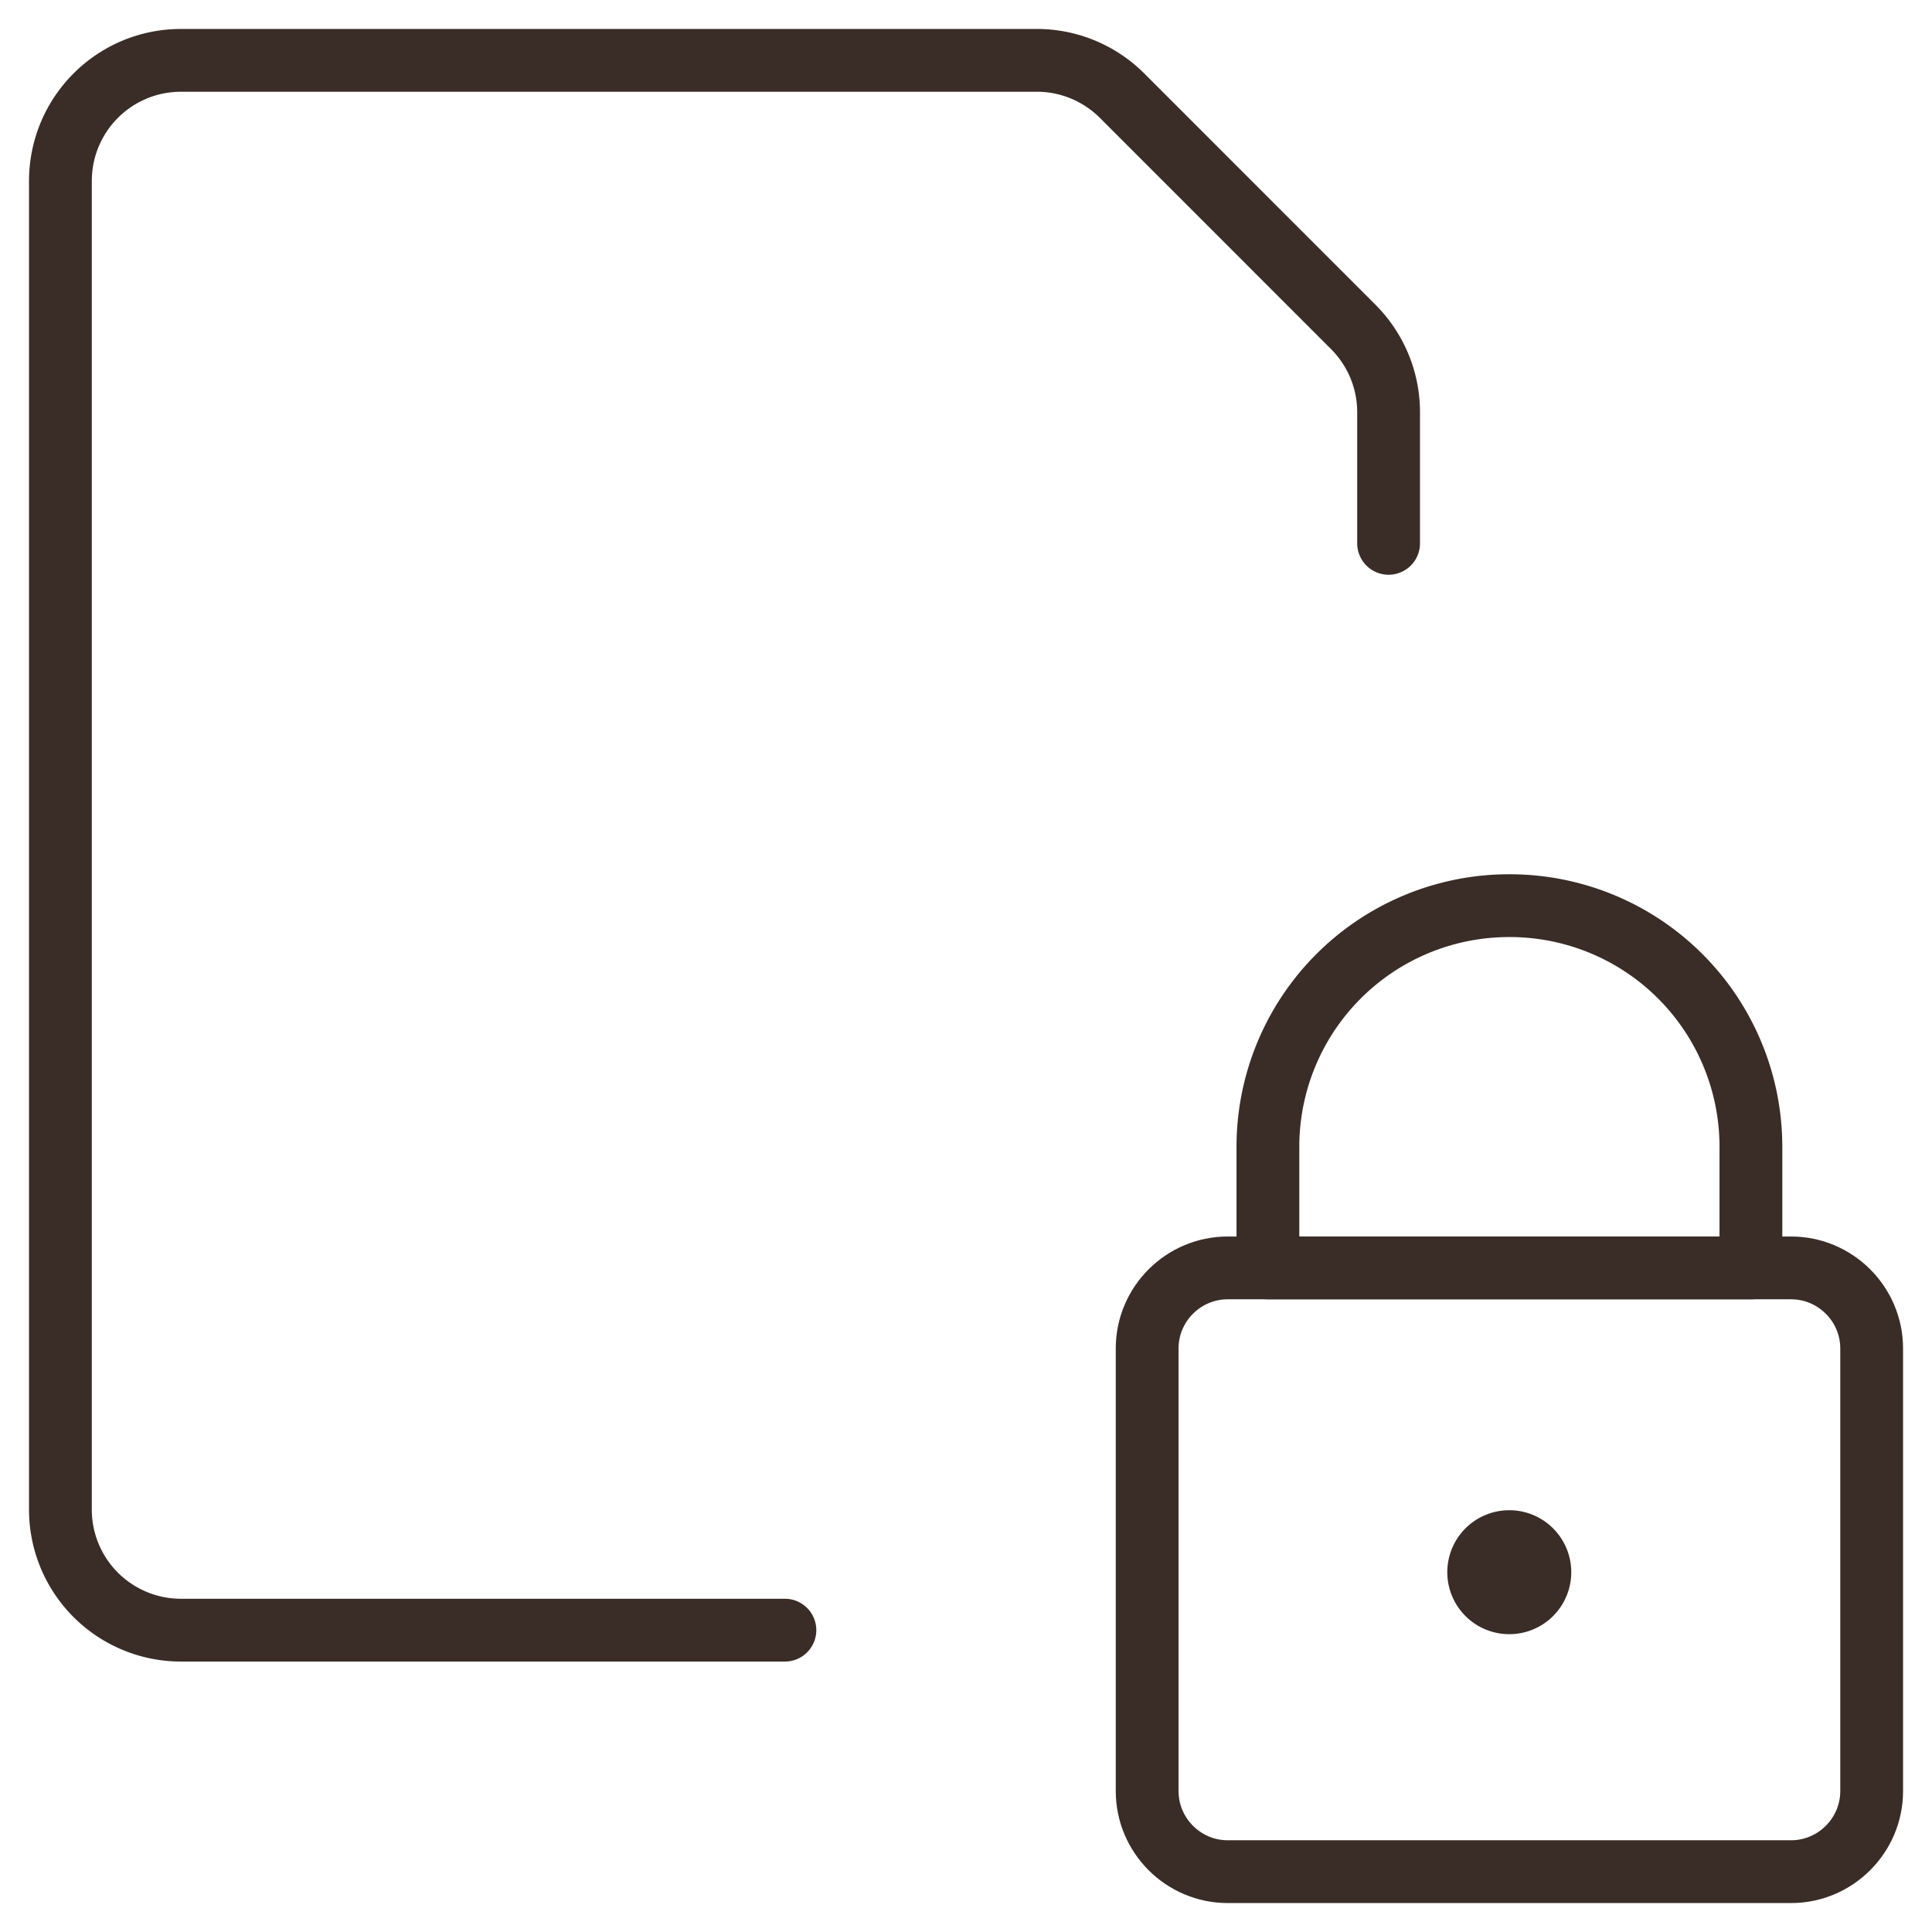
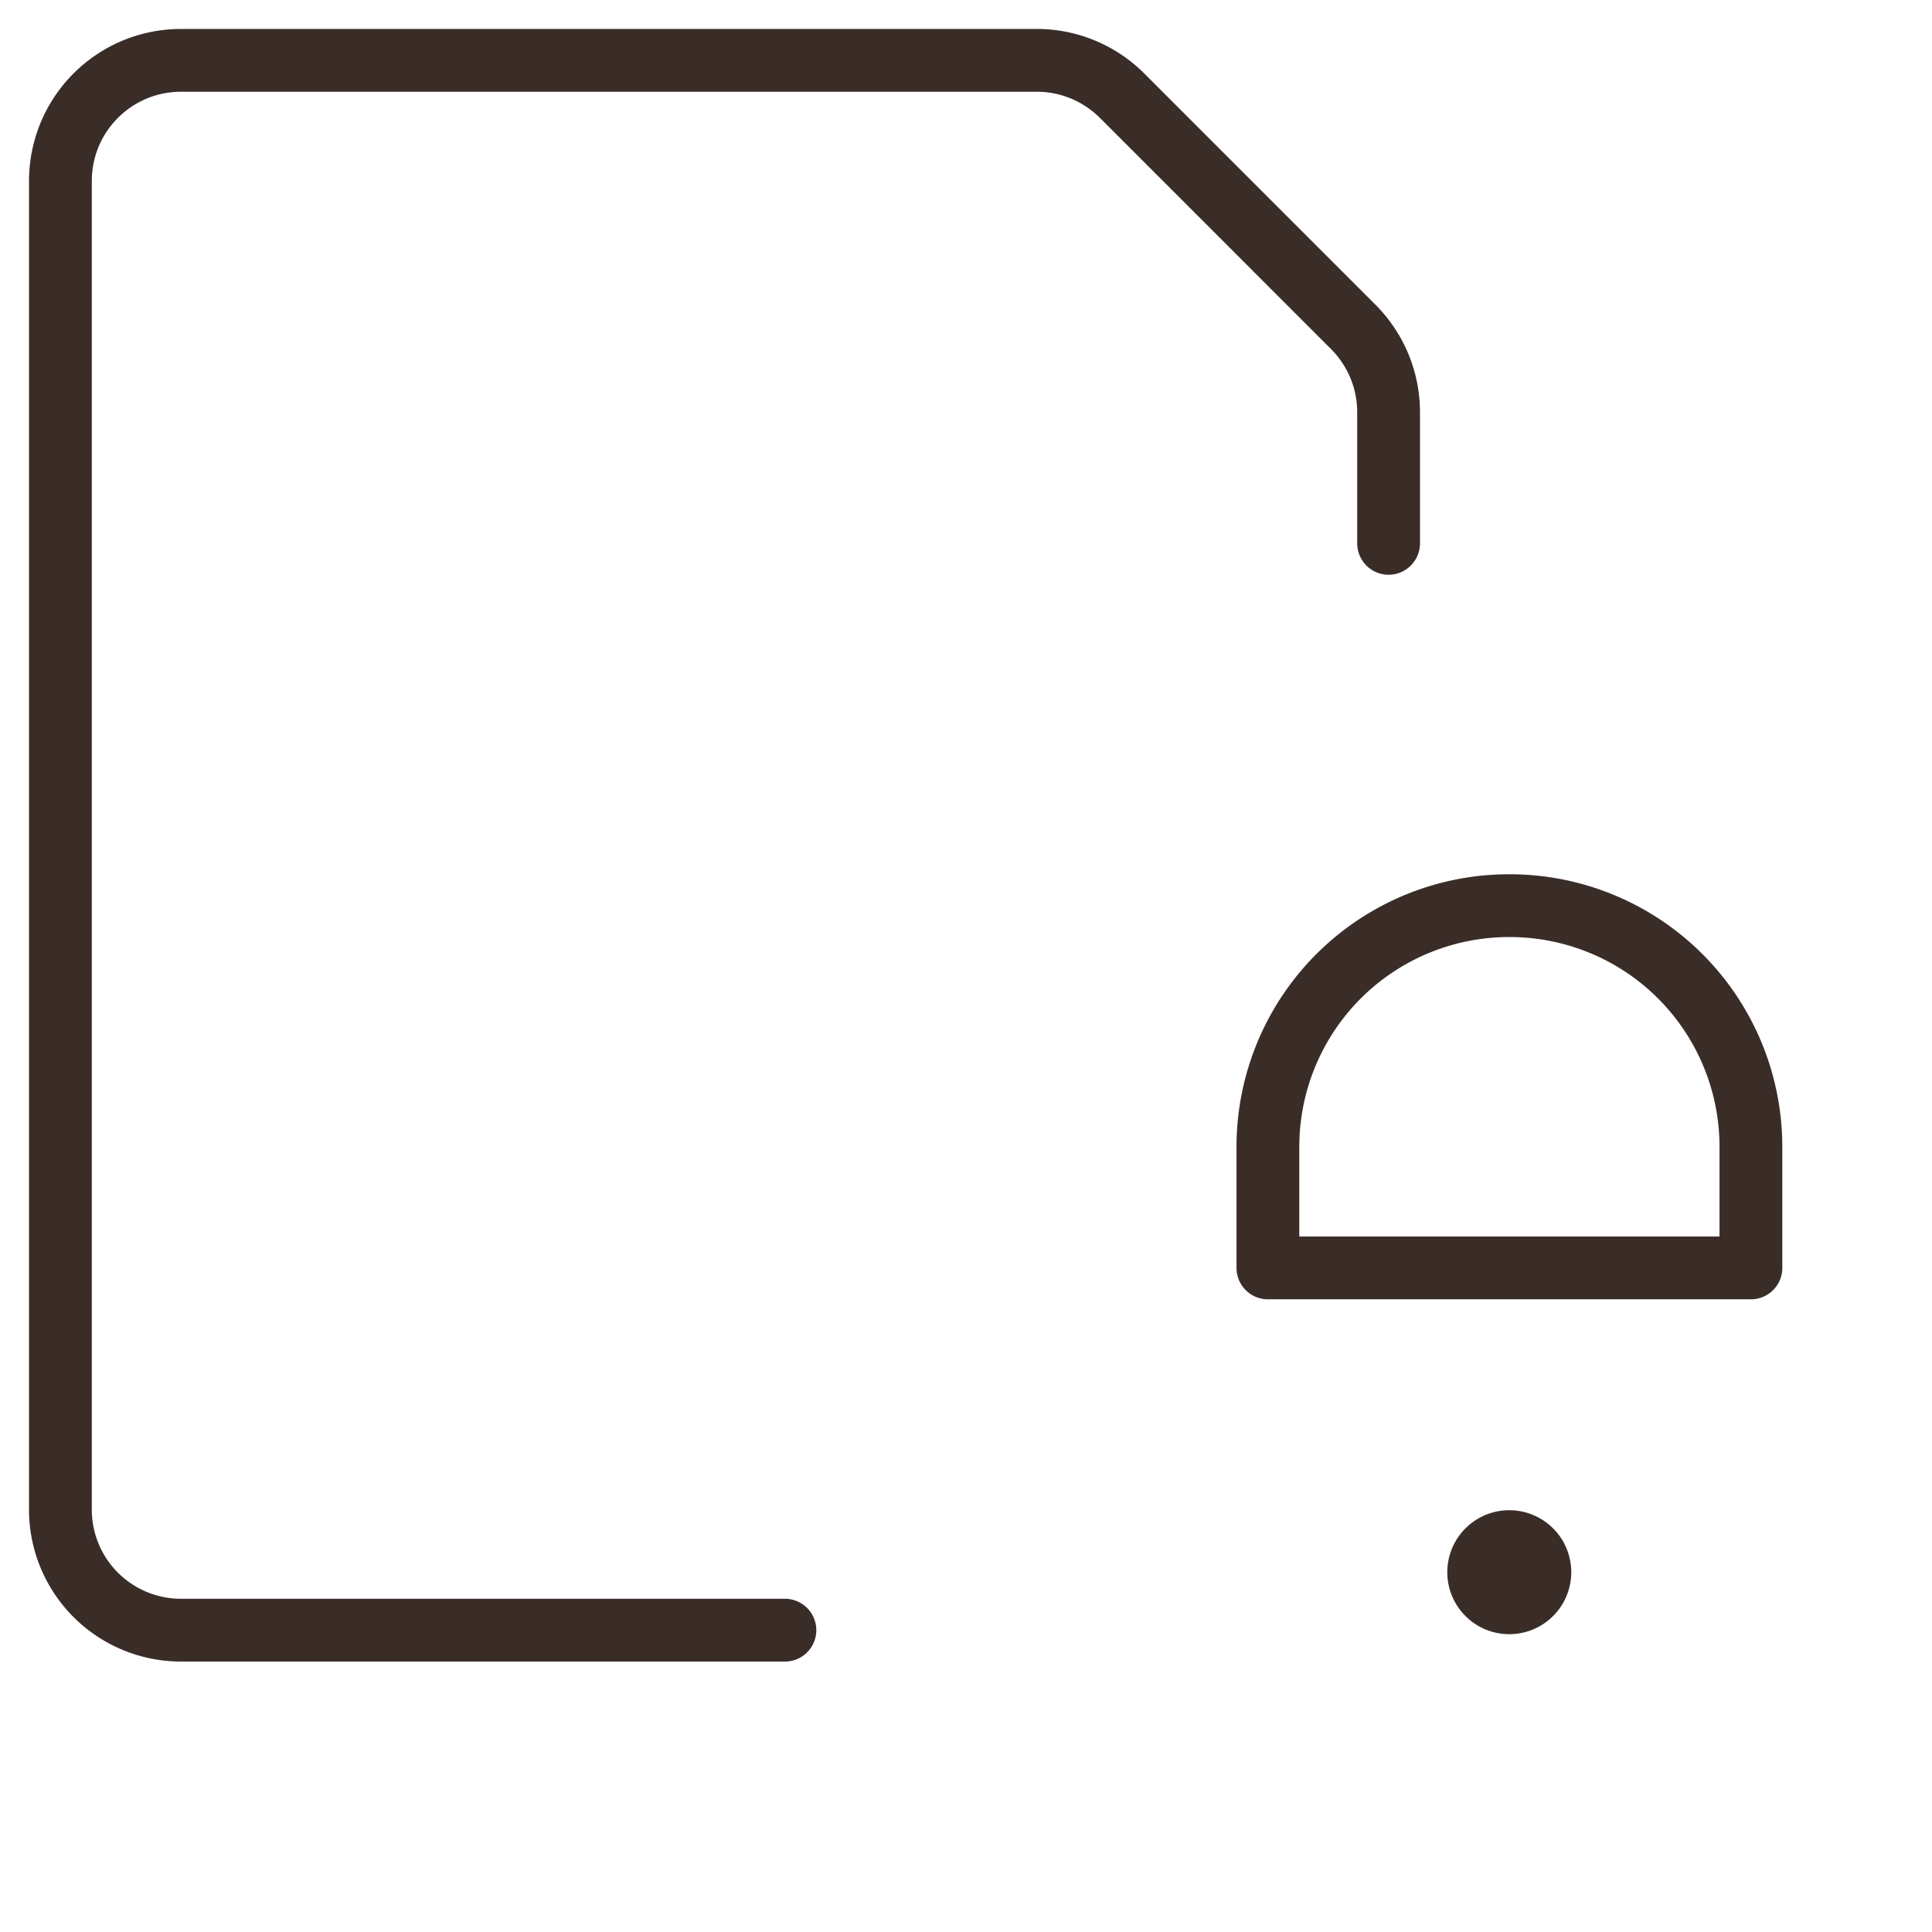
<svg xmlns="http://www.w3.org/2000/svg" width="30" height="30" fill="none">
  <g stroke="#3A2D28" stroke-linecap="round" stroke-linejoin="round" stroke-width=".975" clip-path="url(#a)">
-     <path d="M17.813 20.938c0-.688.562-1.25 1.25-1.25h8.75c.687 0 1.25.562 1.25 1.25v6.875c0 .687-.563 1.25-1.25 1.25h-8.75c-.688 0-1.25-.563-1.25-1.25v-6.875z" />
    <path d="M23.438 14.063a3.745 3.745 0 0 0-3.75 3.75v1.875h7.5v-1.875a3.745 3.745 0 0 0-3.75-3.75zm-.002 9.875a.475.475 0 1 1 0 .95.475.475 0 0 1 0-.95zm-11.248 1.375H2.812a1.872 1.872 0 0 1-1.874-1.875V2.813c0-1.038.837-1.876 1.875-1.876H16.1c.5 0 .975.2 1.325.55l3.587 3.588c.35.35.55.825.55 1.325v2.037" />
  </g>
  <defs>
    <clipPath id="a">
      <path fill="#fff" d="M0 0h30v30H0z" />
    </clipPath>
  </defs>
</svg>